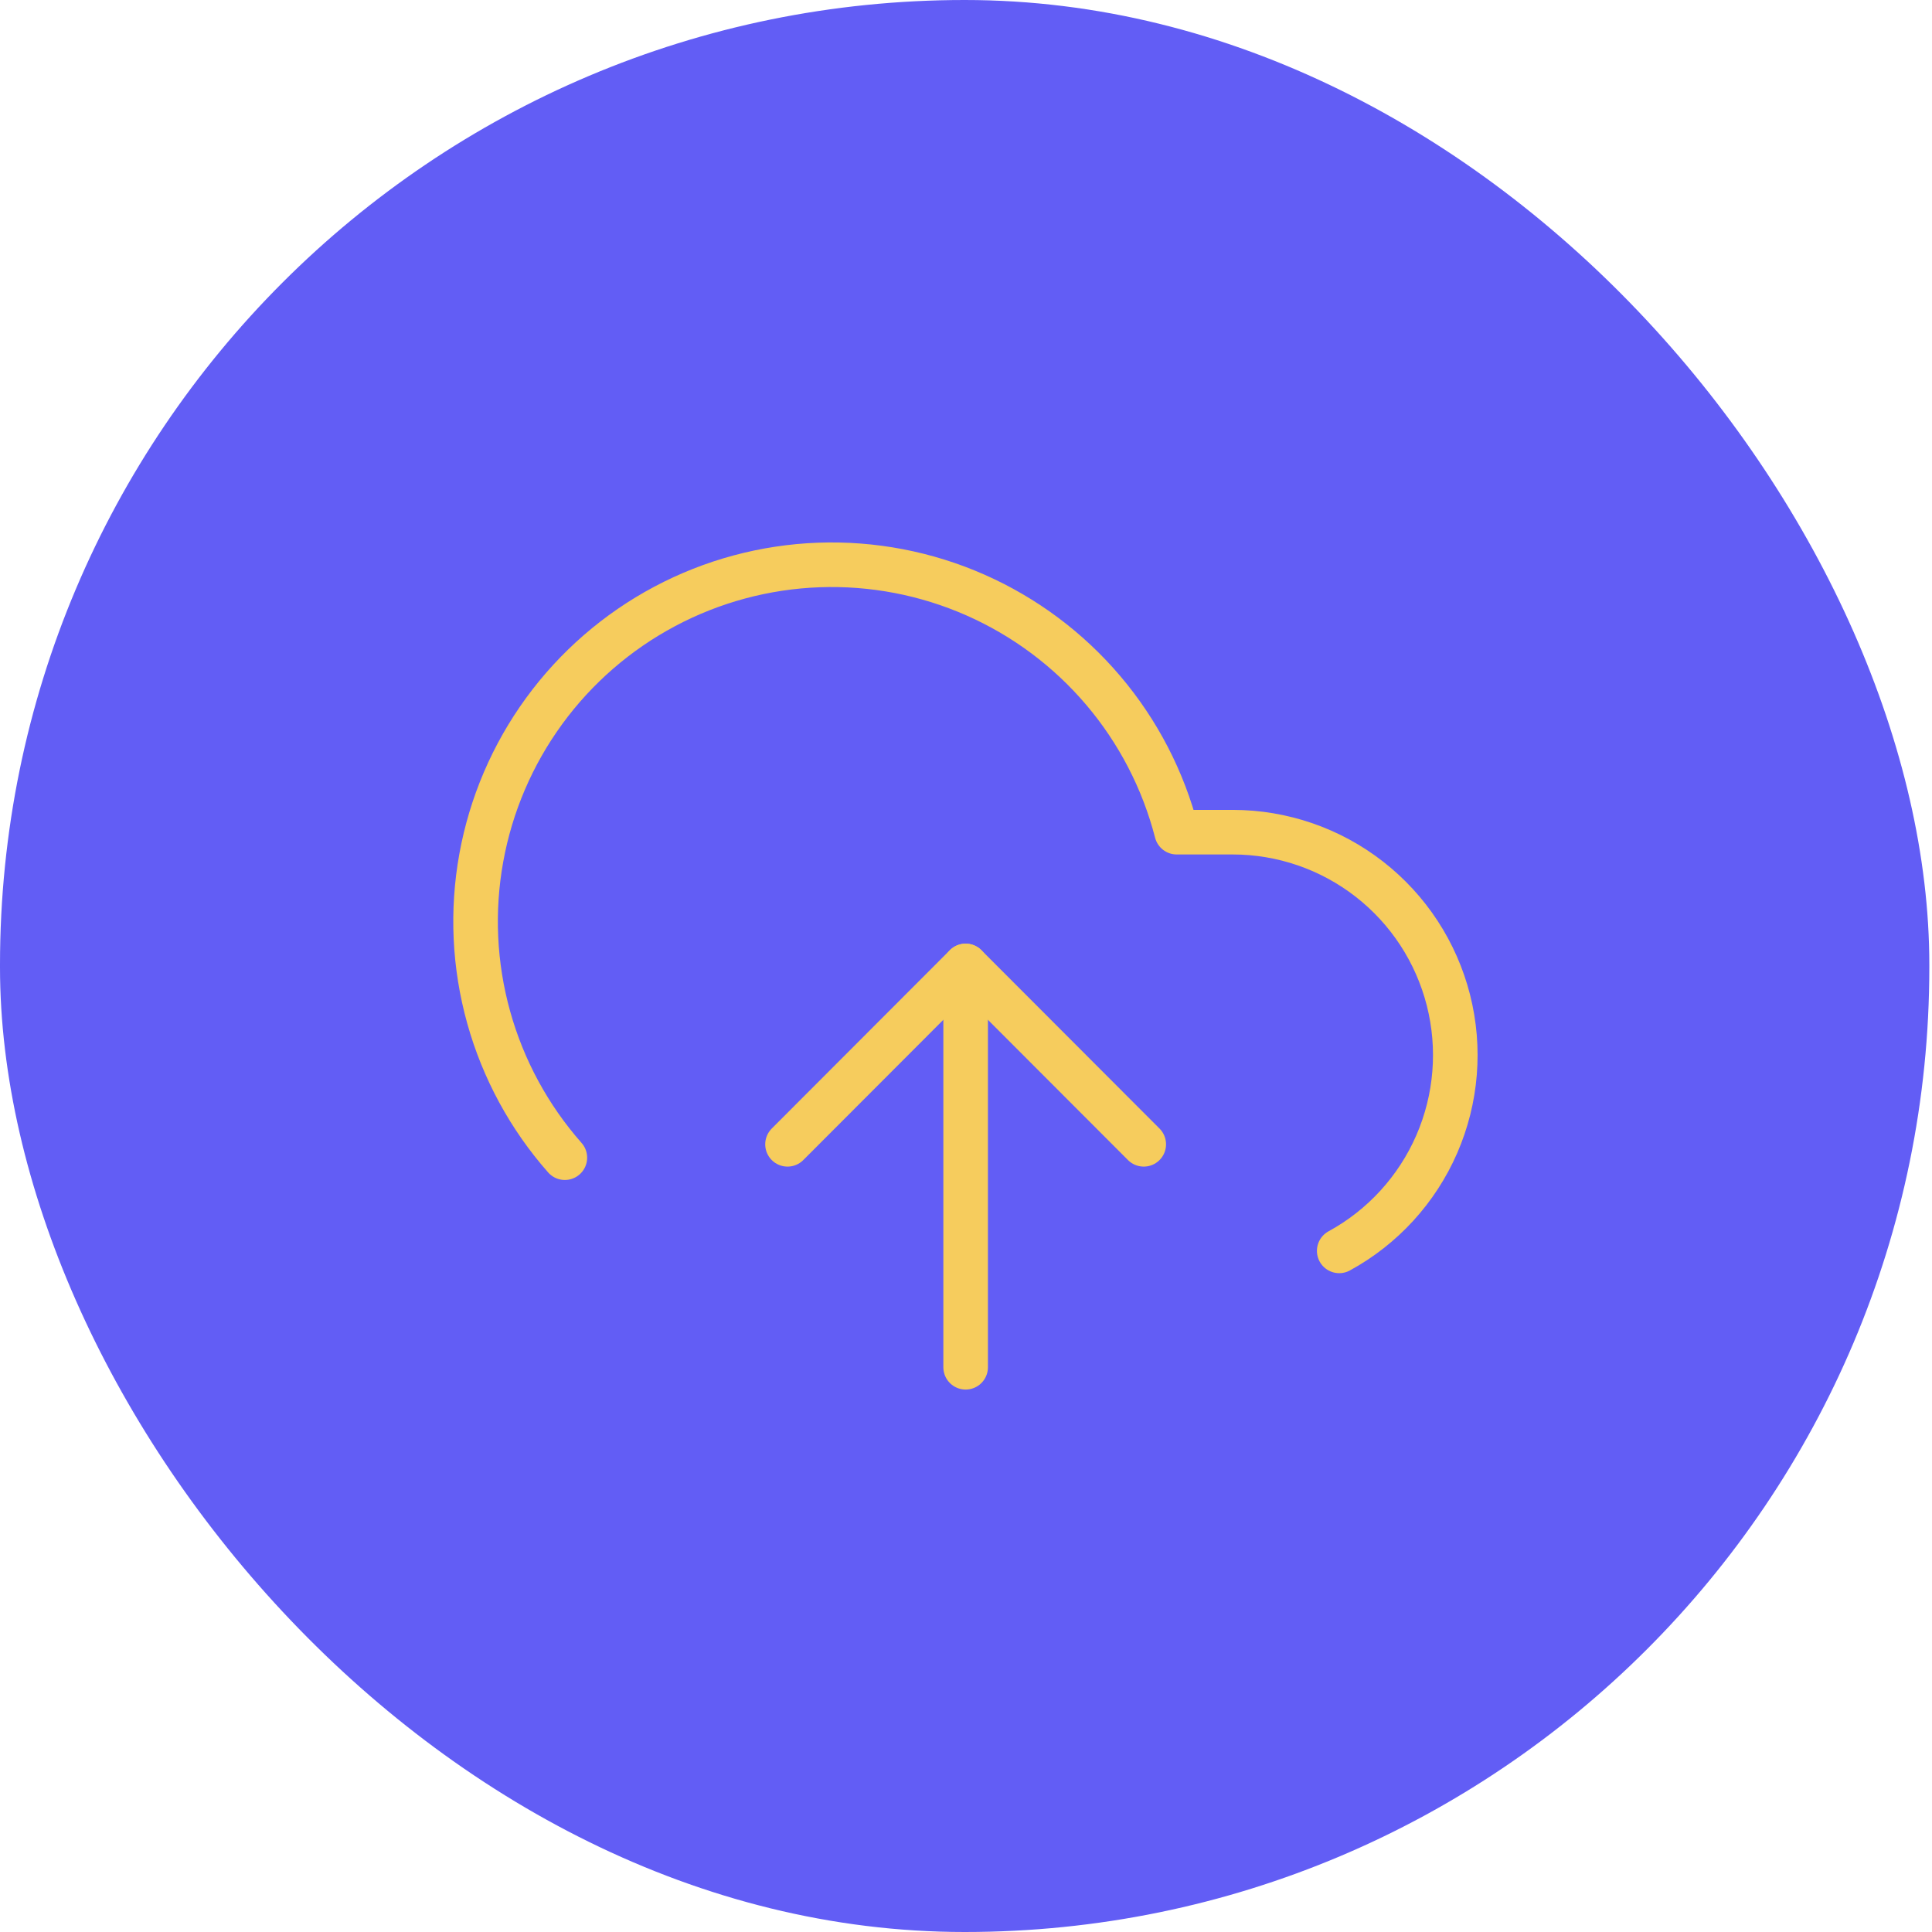
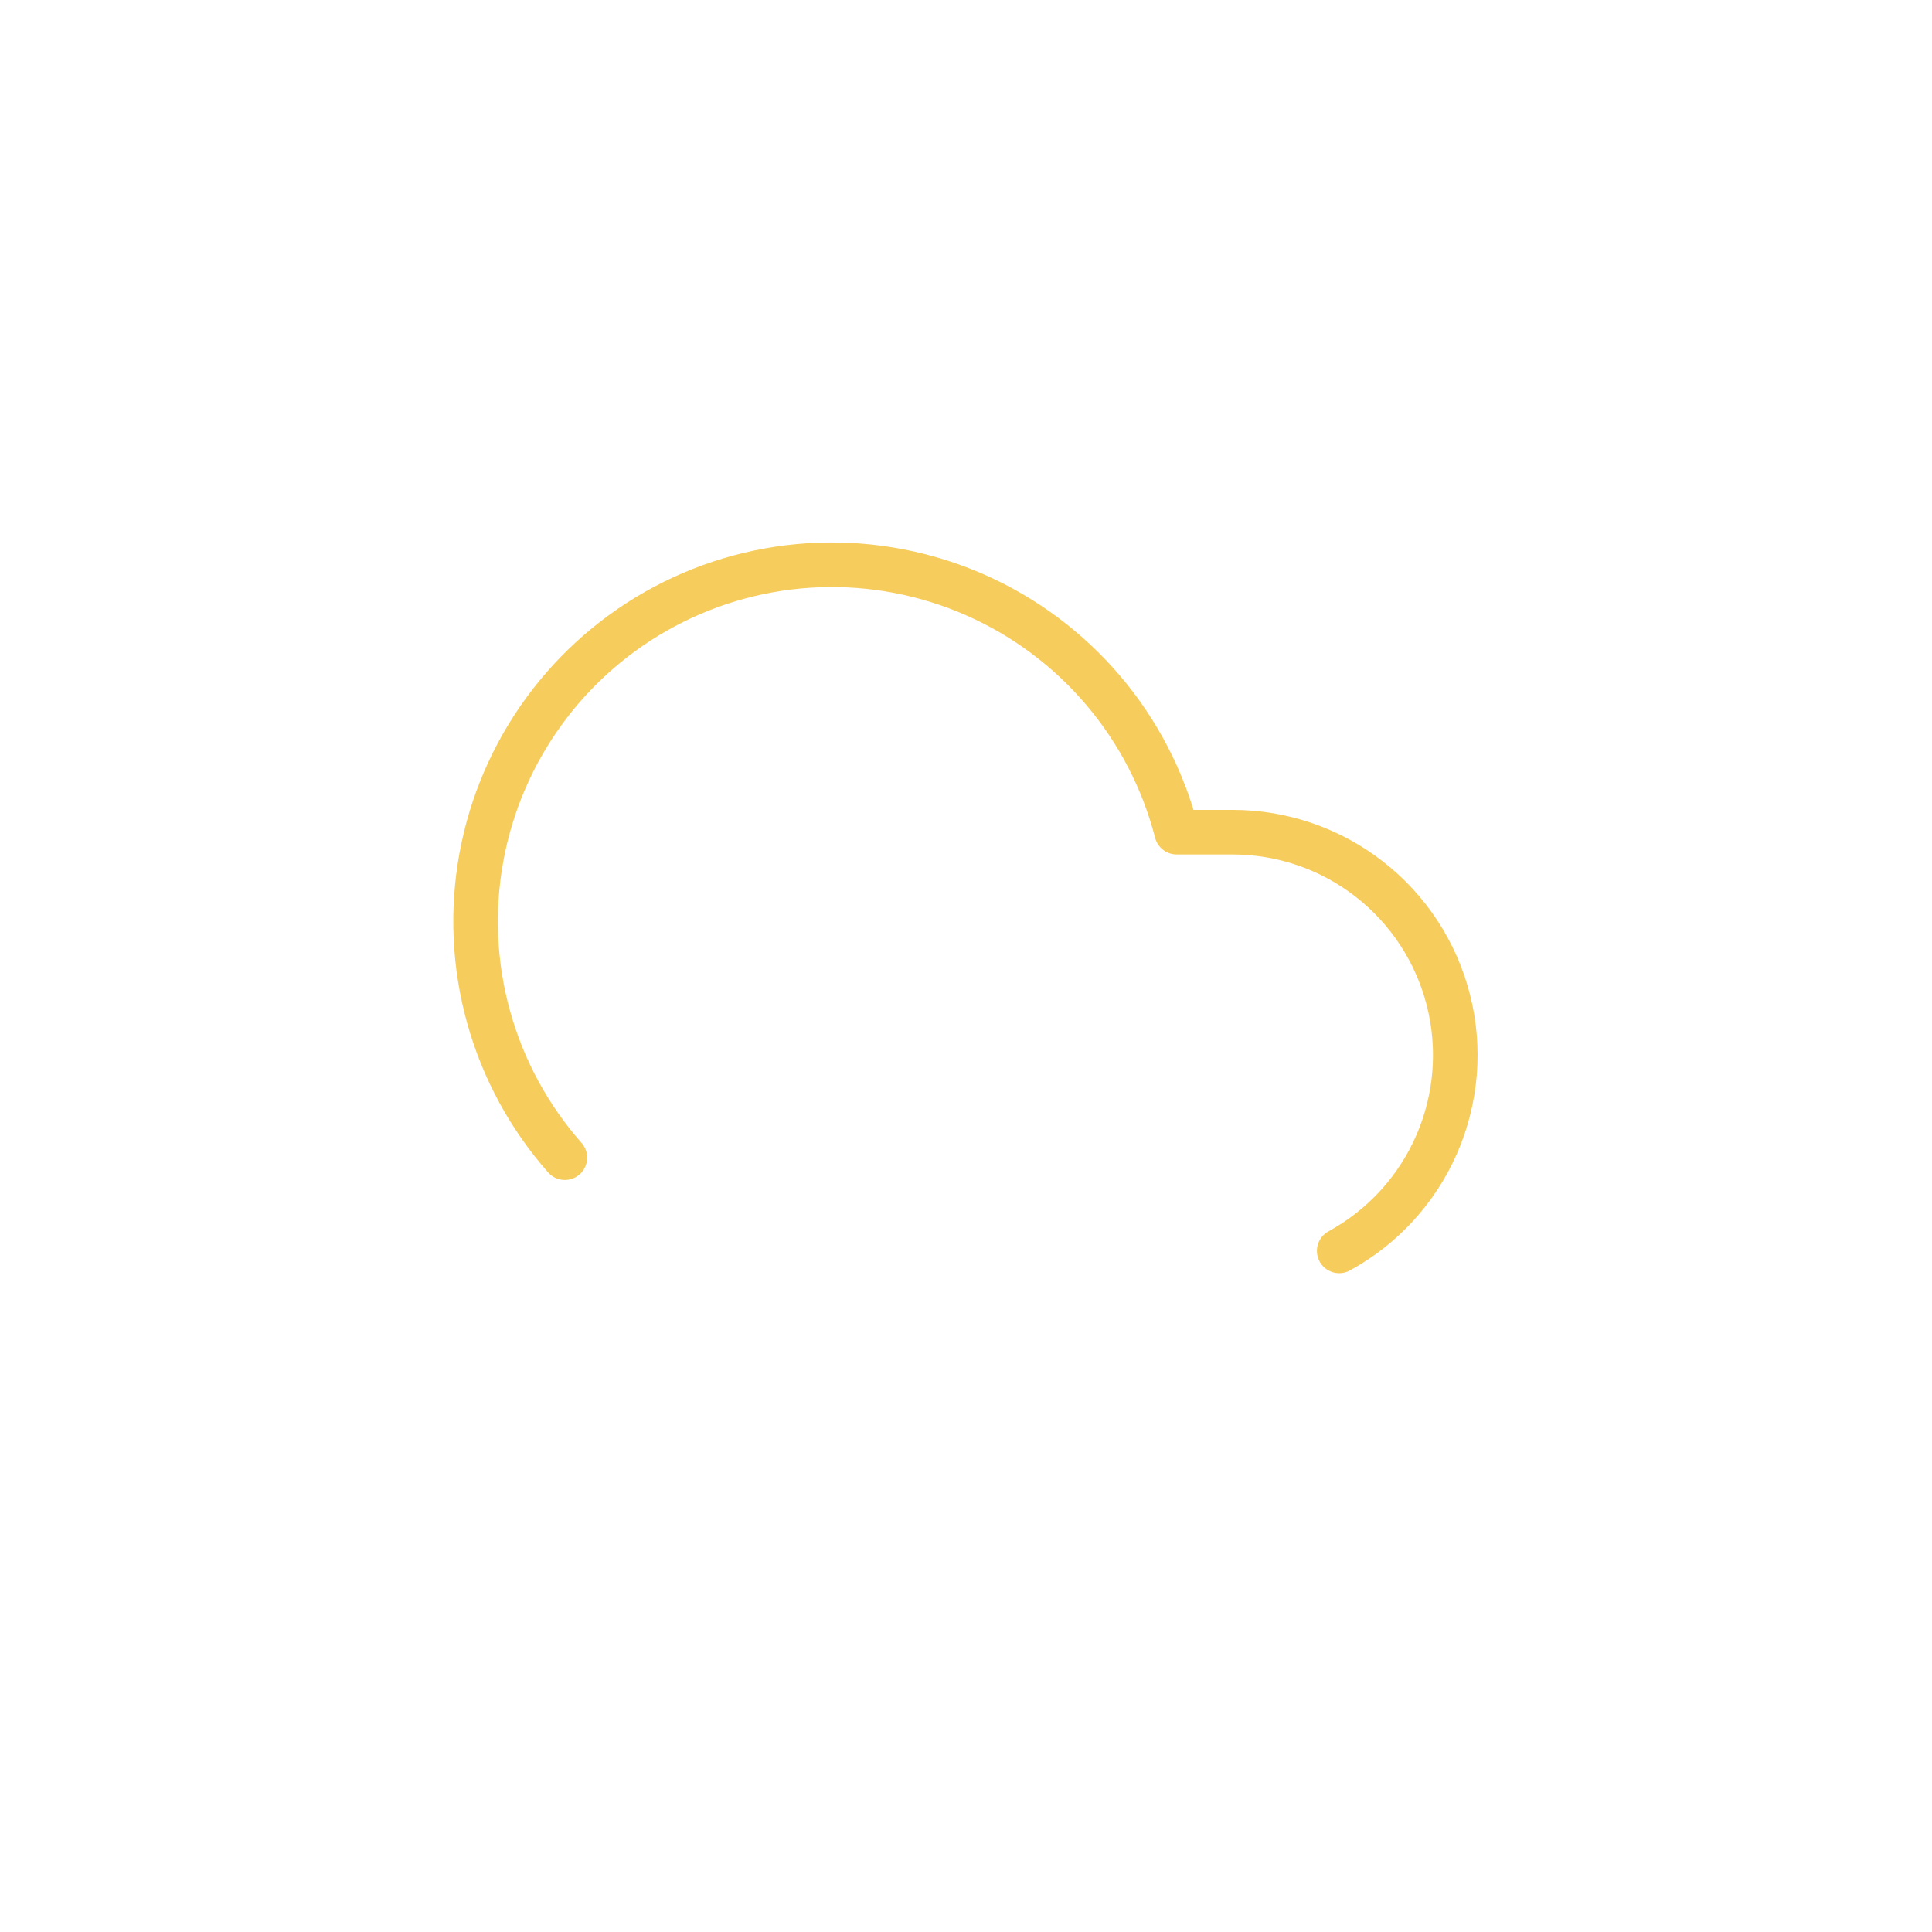
<svg xmlns="http://www.w3.org/2000/svg" width="130" height="130" viewBox="0 0 130 130" fill="none">
-   <rect width="129.82" height="130" rx="64.91" fill="#625DF5" />
-   <path d="M64.976 64.996V92" stroke="#F6CC5D" stroke-width="3" stroke-linecap="round" stroke-linejoin="round" />
  <path d="M90.113 84.169C93.036 82.574 95.344 80.049 96.675 76.994C98.005 73.939 98.282 70.527 97.461 67.297C96.64 64.067 94.768 61.202 92.141 59.156C89.514 57.109 86.281 55.997 82.952 55.995H79.177C78.27 52.482 76.58 49.221 74.233 46.457C71.886 43.692 68.944 41.497 65.628 40.035C62.312 38.573 58.708 37.883 55.087 38.016C51.467 38.15 47.923 39.104 44.724 40.806C41.524 42.508 38.751 44.915 36.614 47.845C34.477 50.775 33.031 54.151 32.385 57.721C31.738 61.292 31.908 64.962 32.883 68.457C33.857 71.951 35.609 75.179 38.008 77.898" stroke="#F6CC5D" stroke-width="3" stroke-linecap="round" stroke-linejoin="round" />
-   <path d="M76.96 76.998L64.975 64.996L52.99 76.998" stroke="#F6CC5D" stroke-width="3" stroke-linecap="round" stroke-linejoin="round" />
</svg>